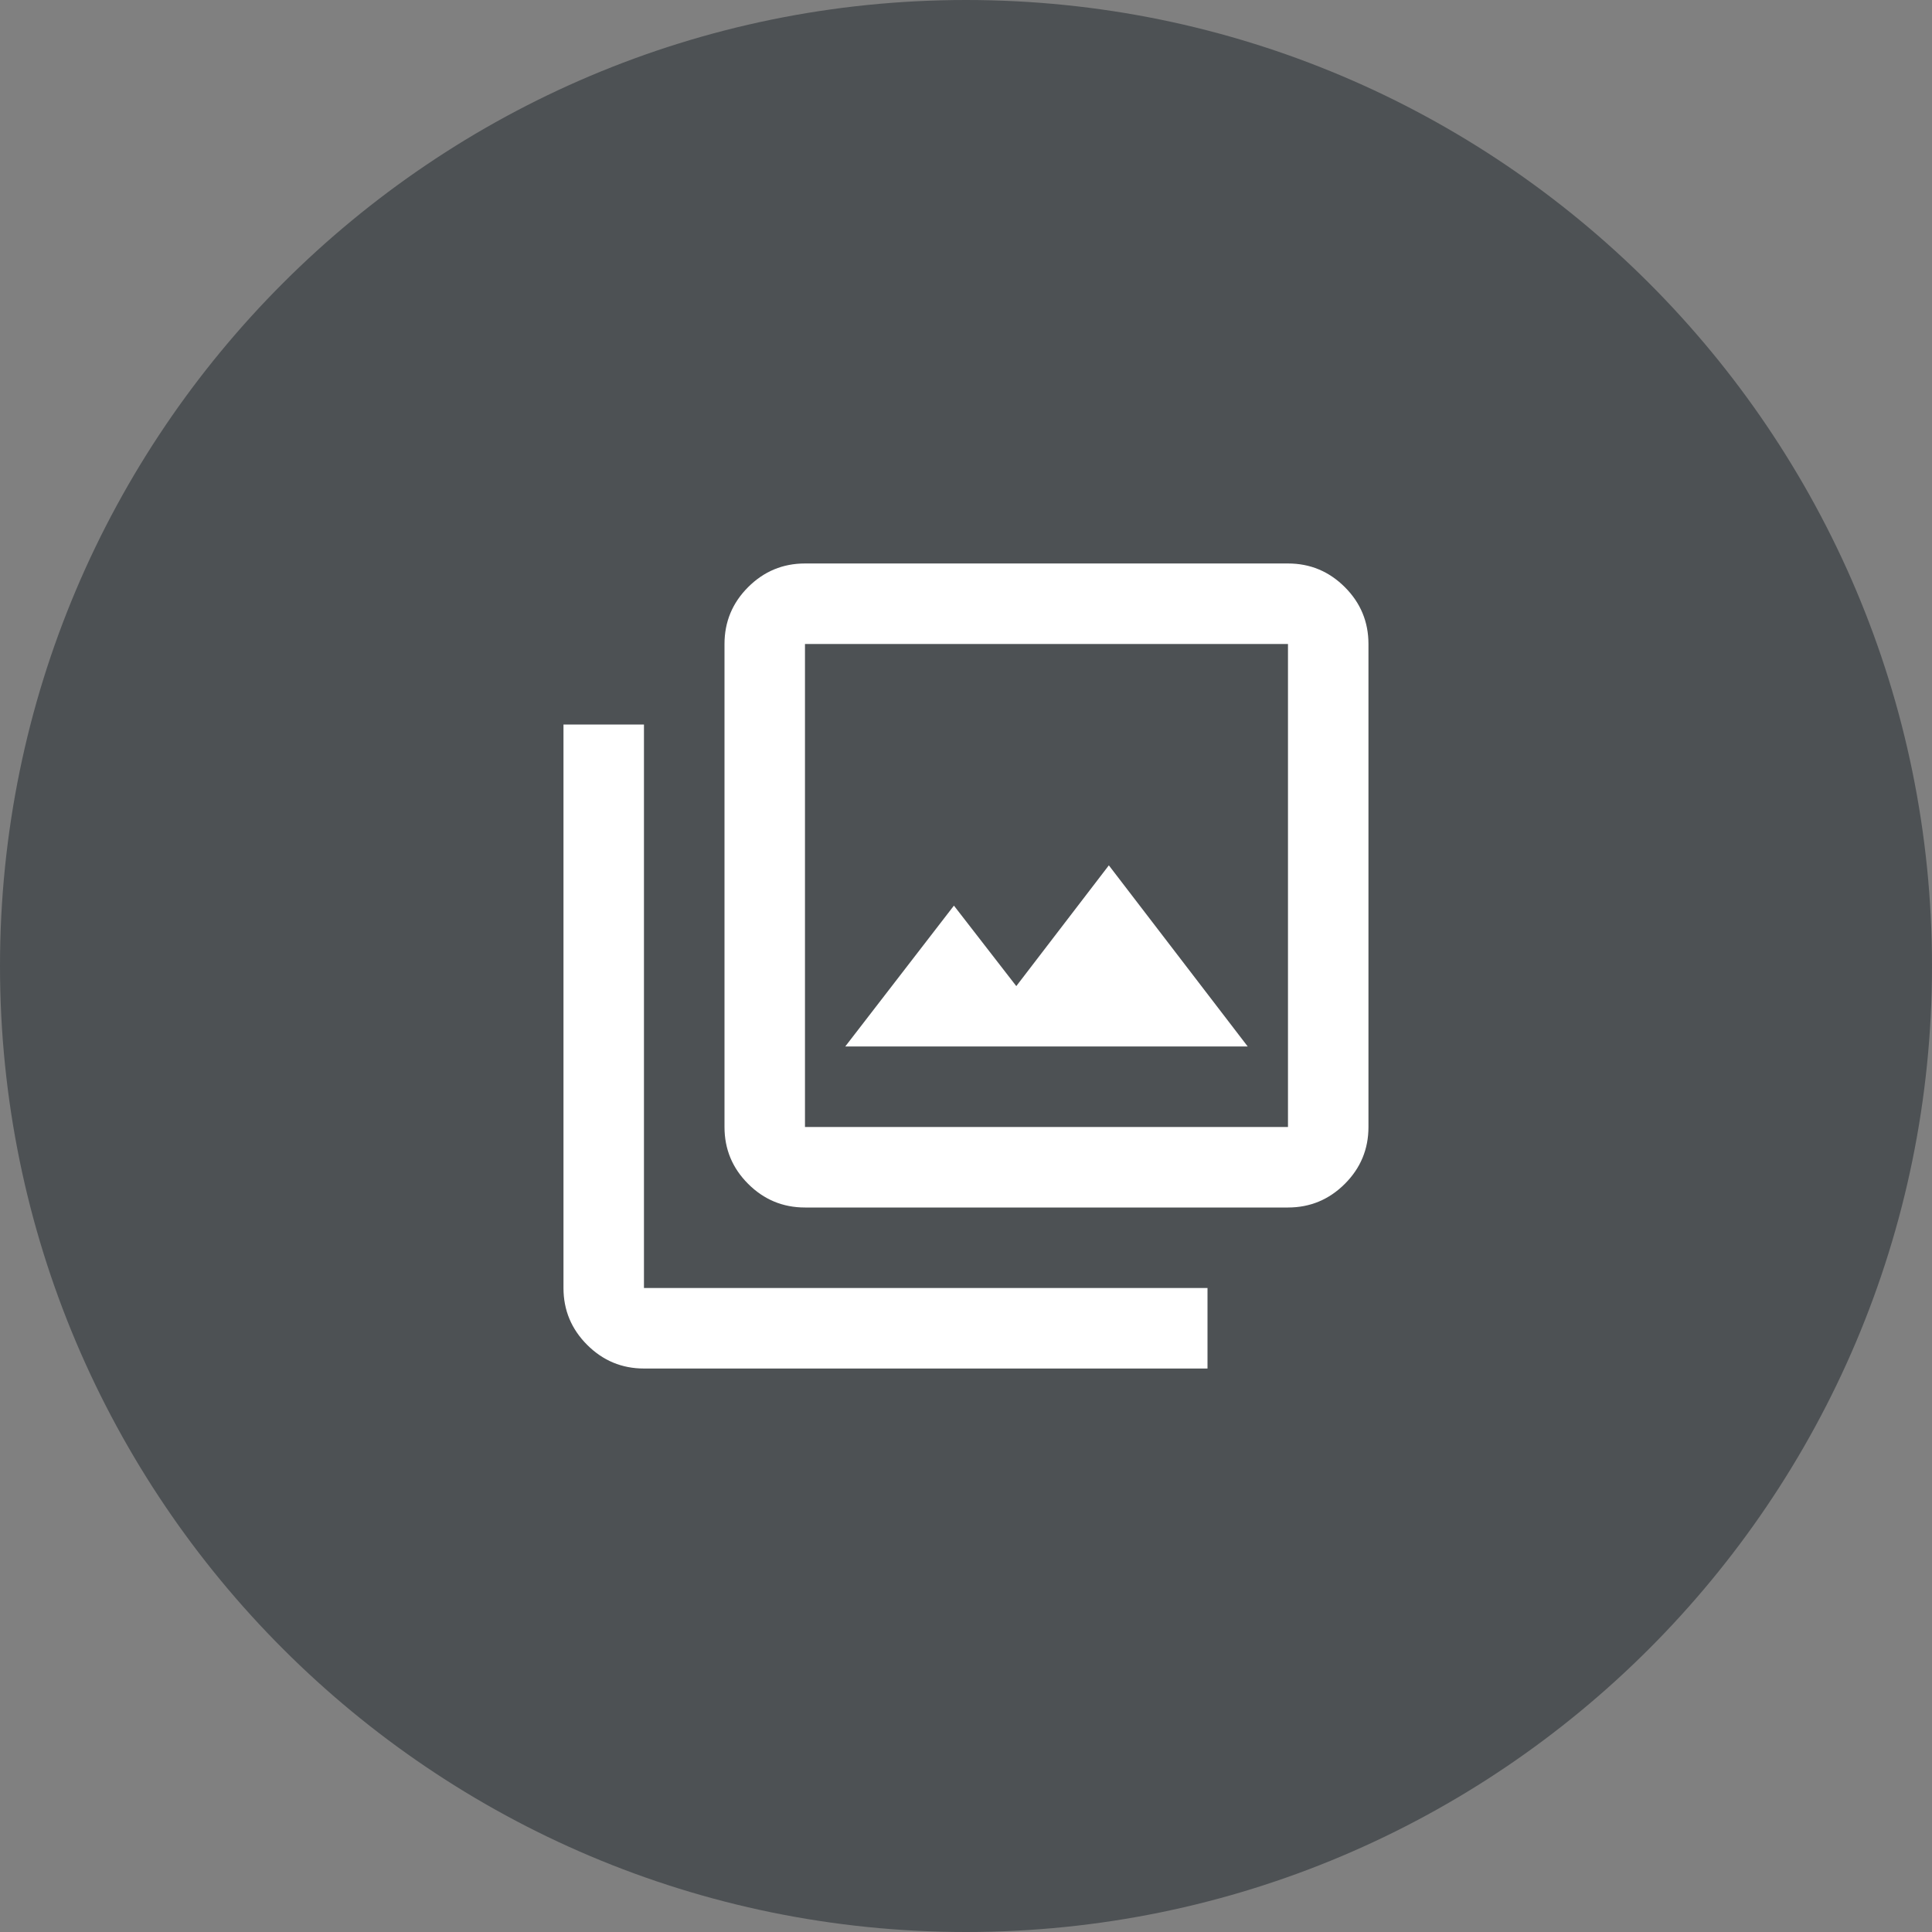
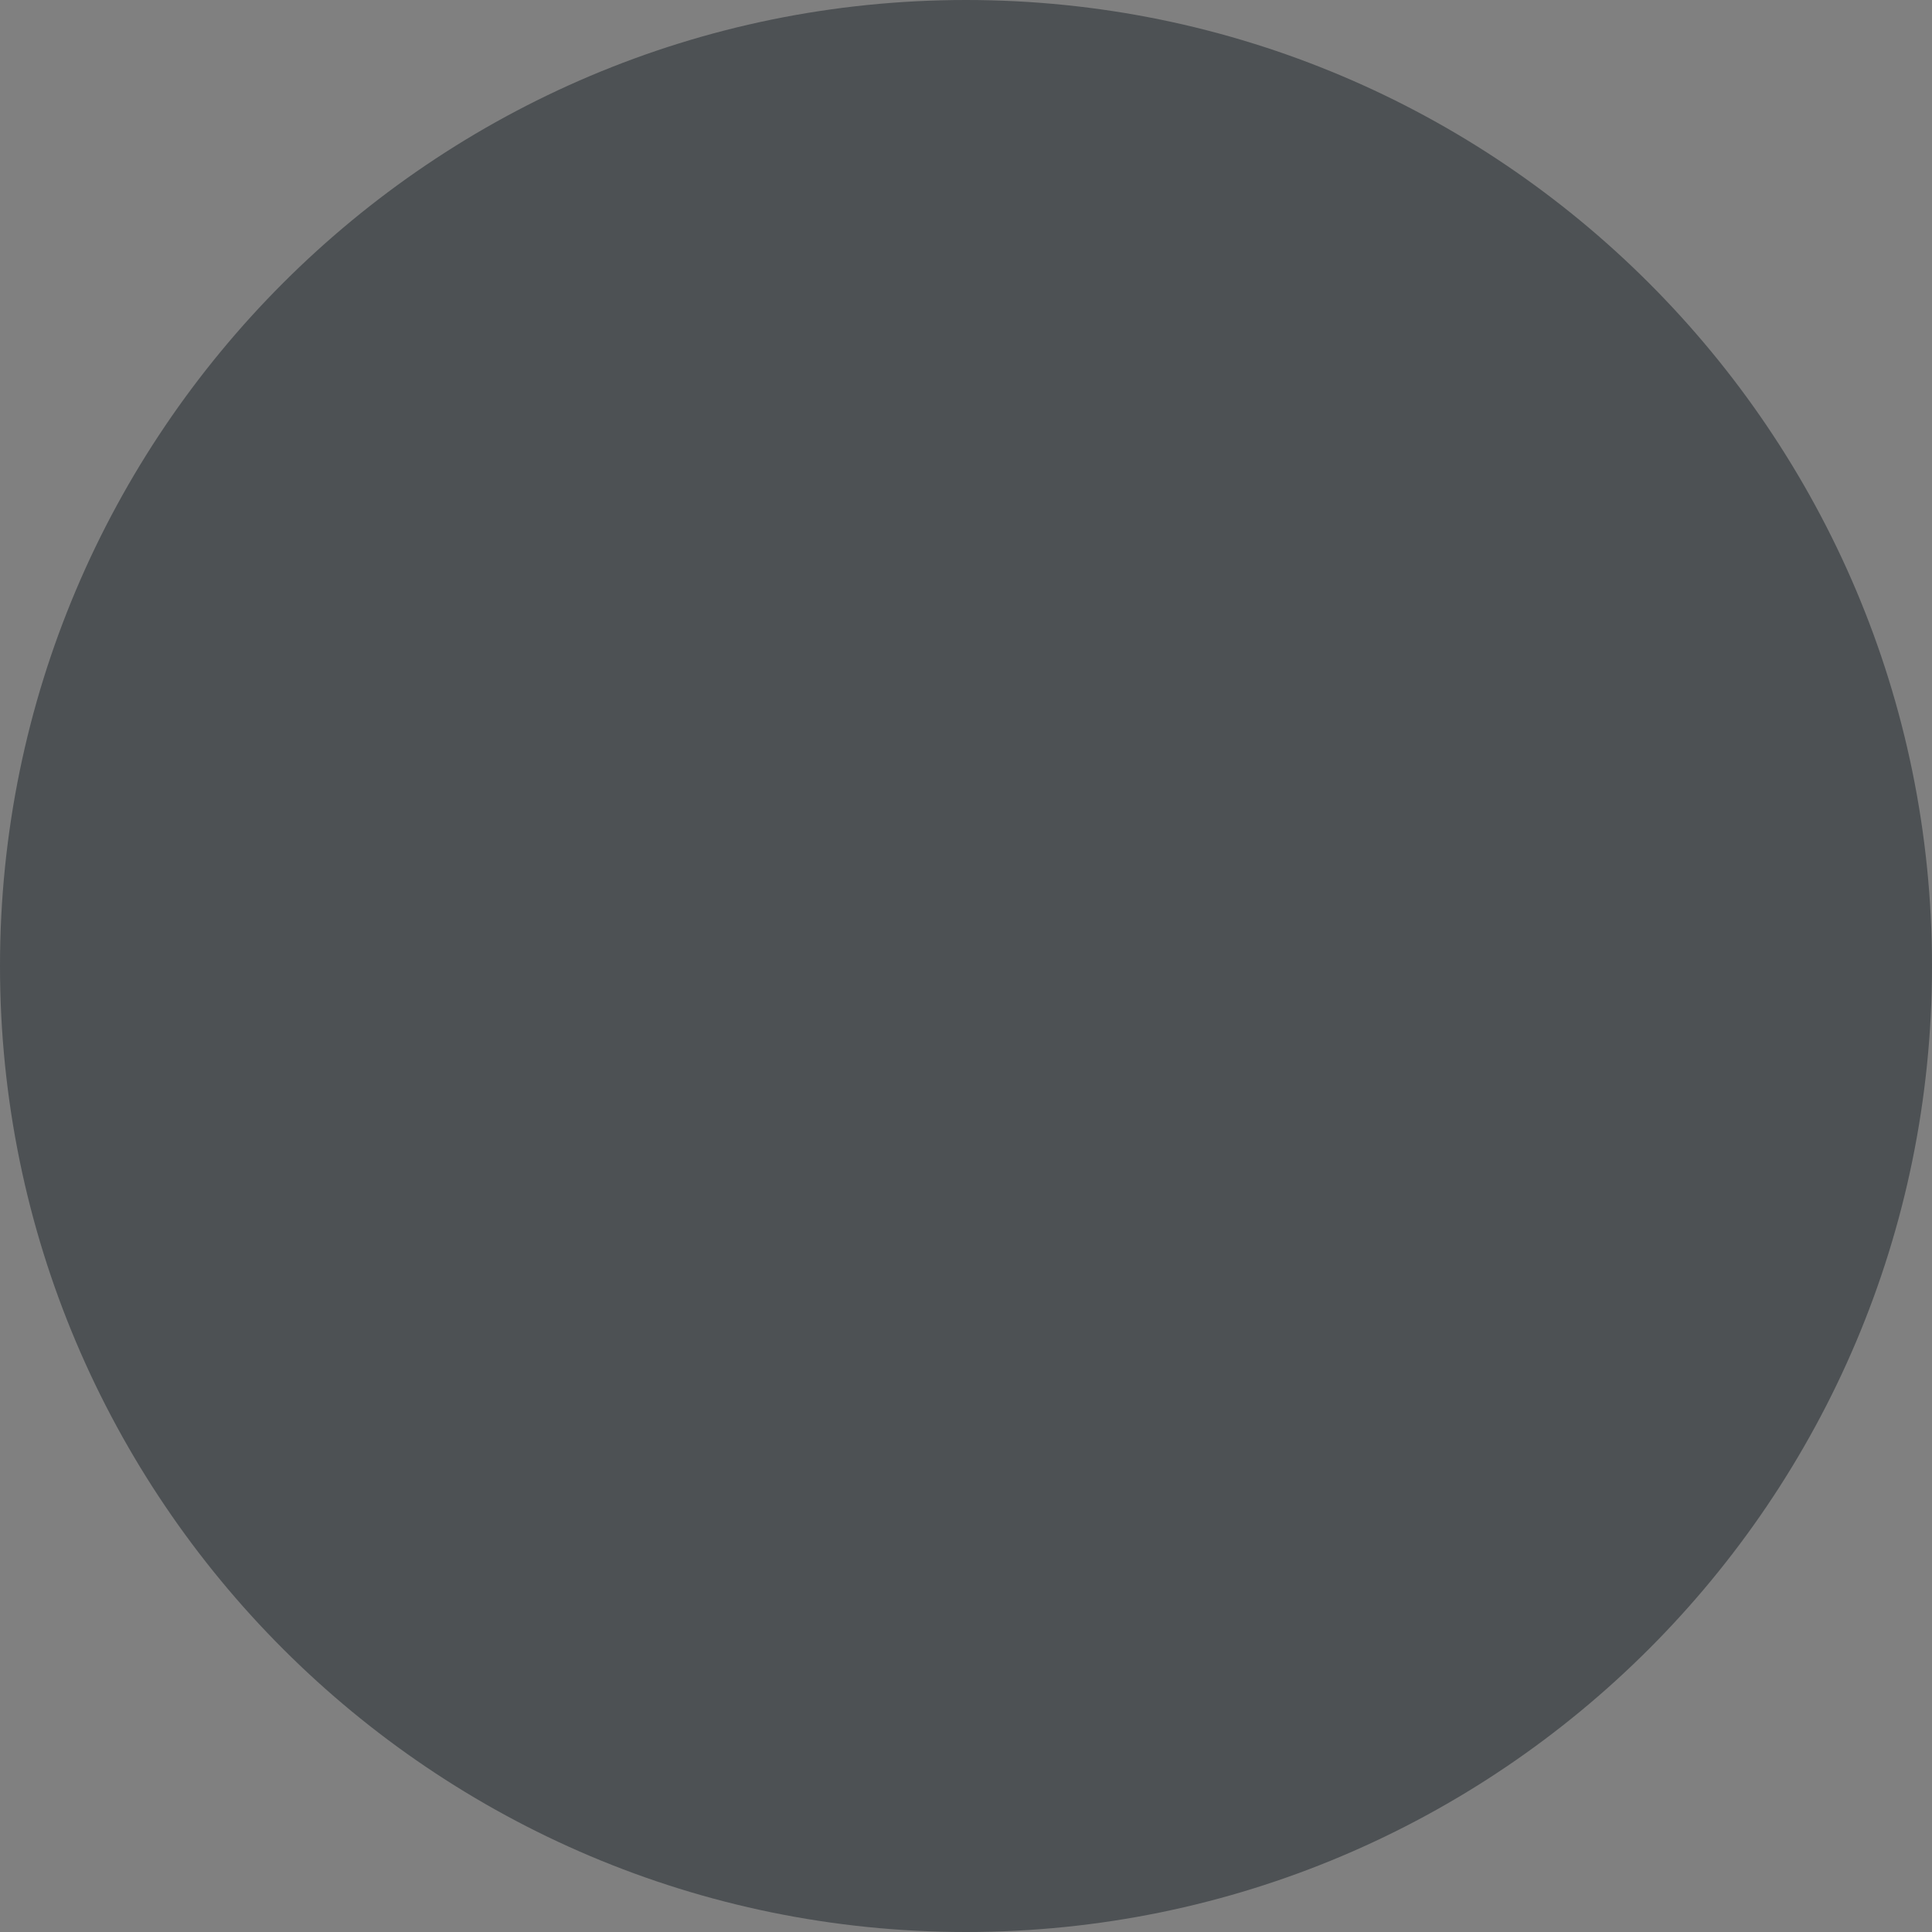
<svg xmlns="http://www.w3.org/2000/svg" width="32" height="32" viewBox="0 0 32 32" fill="none">
  <rect x="0" y="0" width="32" height="32" fill="#808080" stroke="none" />
  <path opacity="0.7" d="M16 0C7.168 0 0 7.168 0 16C0 24.832 7.168 32 16 32C24.832 32 32 24.832 32 16C32 7.168 24.832 0 16 0Z" fill="#383E42" />
  <mask id="mask0_3244_10212" style="mask-type:alpha" maskUnits="userSpaceOnUse" x="8" y="8" width="16" height="16">
    <rect x="8" y="8" width="16" height="16" fill="#D9D9D9" />
  </mask>
  <g mask="url(#mask0_3244_10212)">
-     <path d="M14 17.333H20.666L18.366 14.333L16.833 16.333L15.8 15L14 17.333ZM13.333 20C12.966 20 12.652 19.869 12.391 19.608C12.13 19.347 12 19.033 12 18.667V10.667C12 10.3 12.13 9.986 12.391 9.725C12.652 9.464 12.966 9.333 13.333 9.333H21.333C21.7 9.333 22.014 9.464 22.275 9.725C22.536 9.986 22.666 10.3 22.666 10.667V18.667C22.666 19.033 22.536 19.347 22.275 19.608C22.014 19.869 21.7 20 21.333 20H13.333ZM13.333 18.667H21.333V10.667H13.333V18.667ZM10.666 22.667C10.3 22.667 9.986 22.536 9.725 22.275C9.464 22.014 9.333 21.7 9.333 21.333V12H10.666V21.333H20V22.667H10.666Z" fill="white" />
-   </g>
+     </g>
</svg>